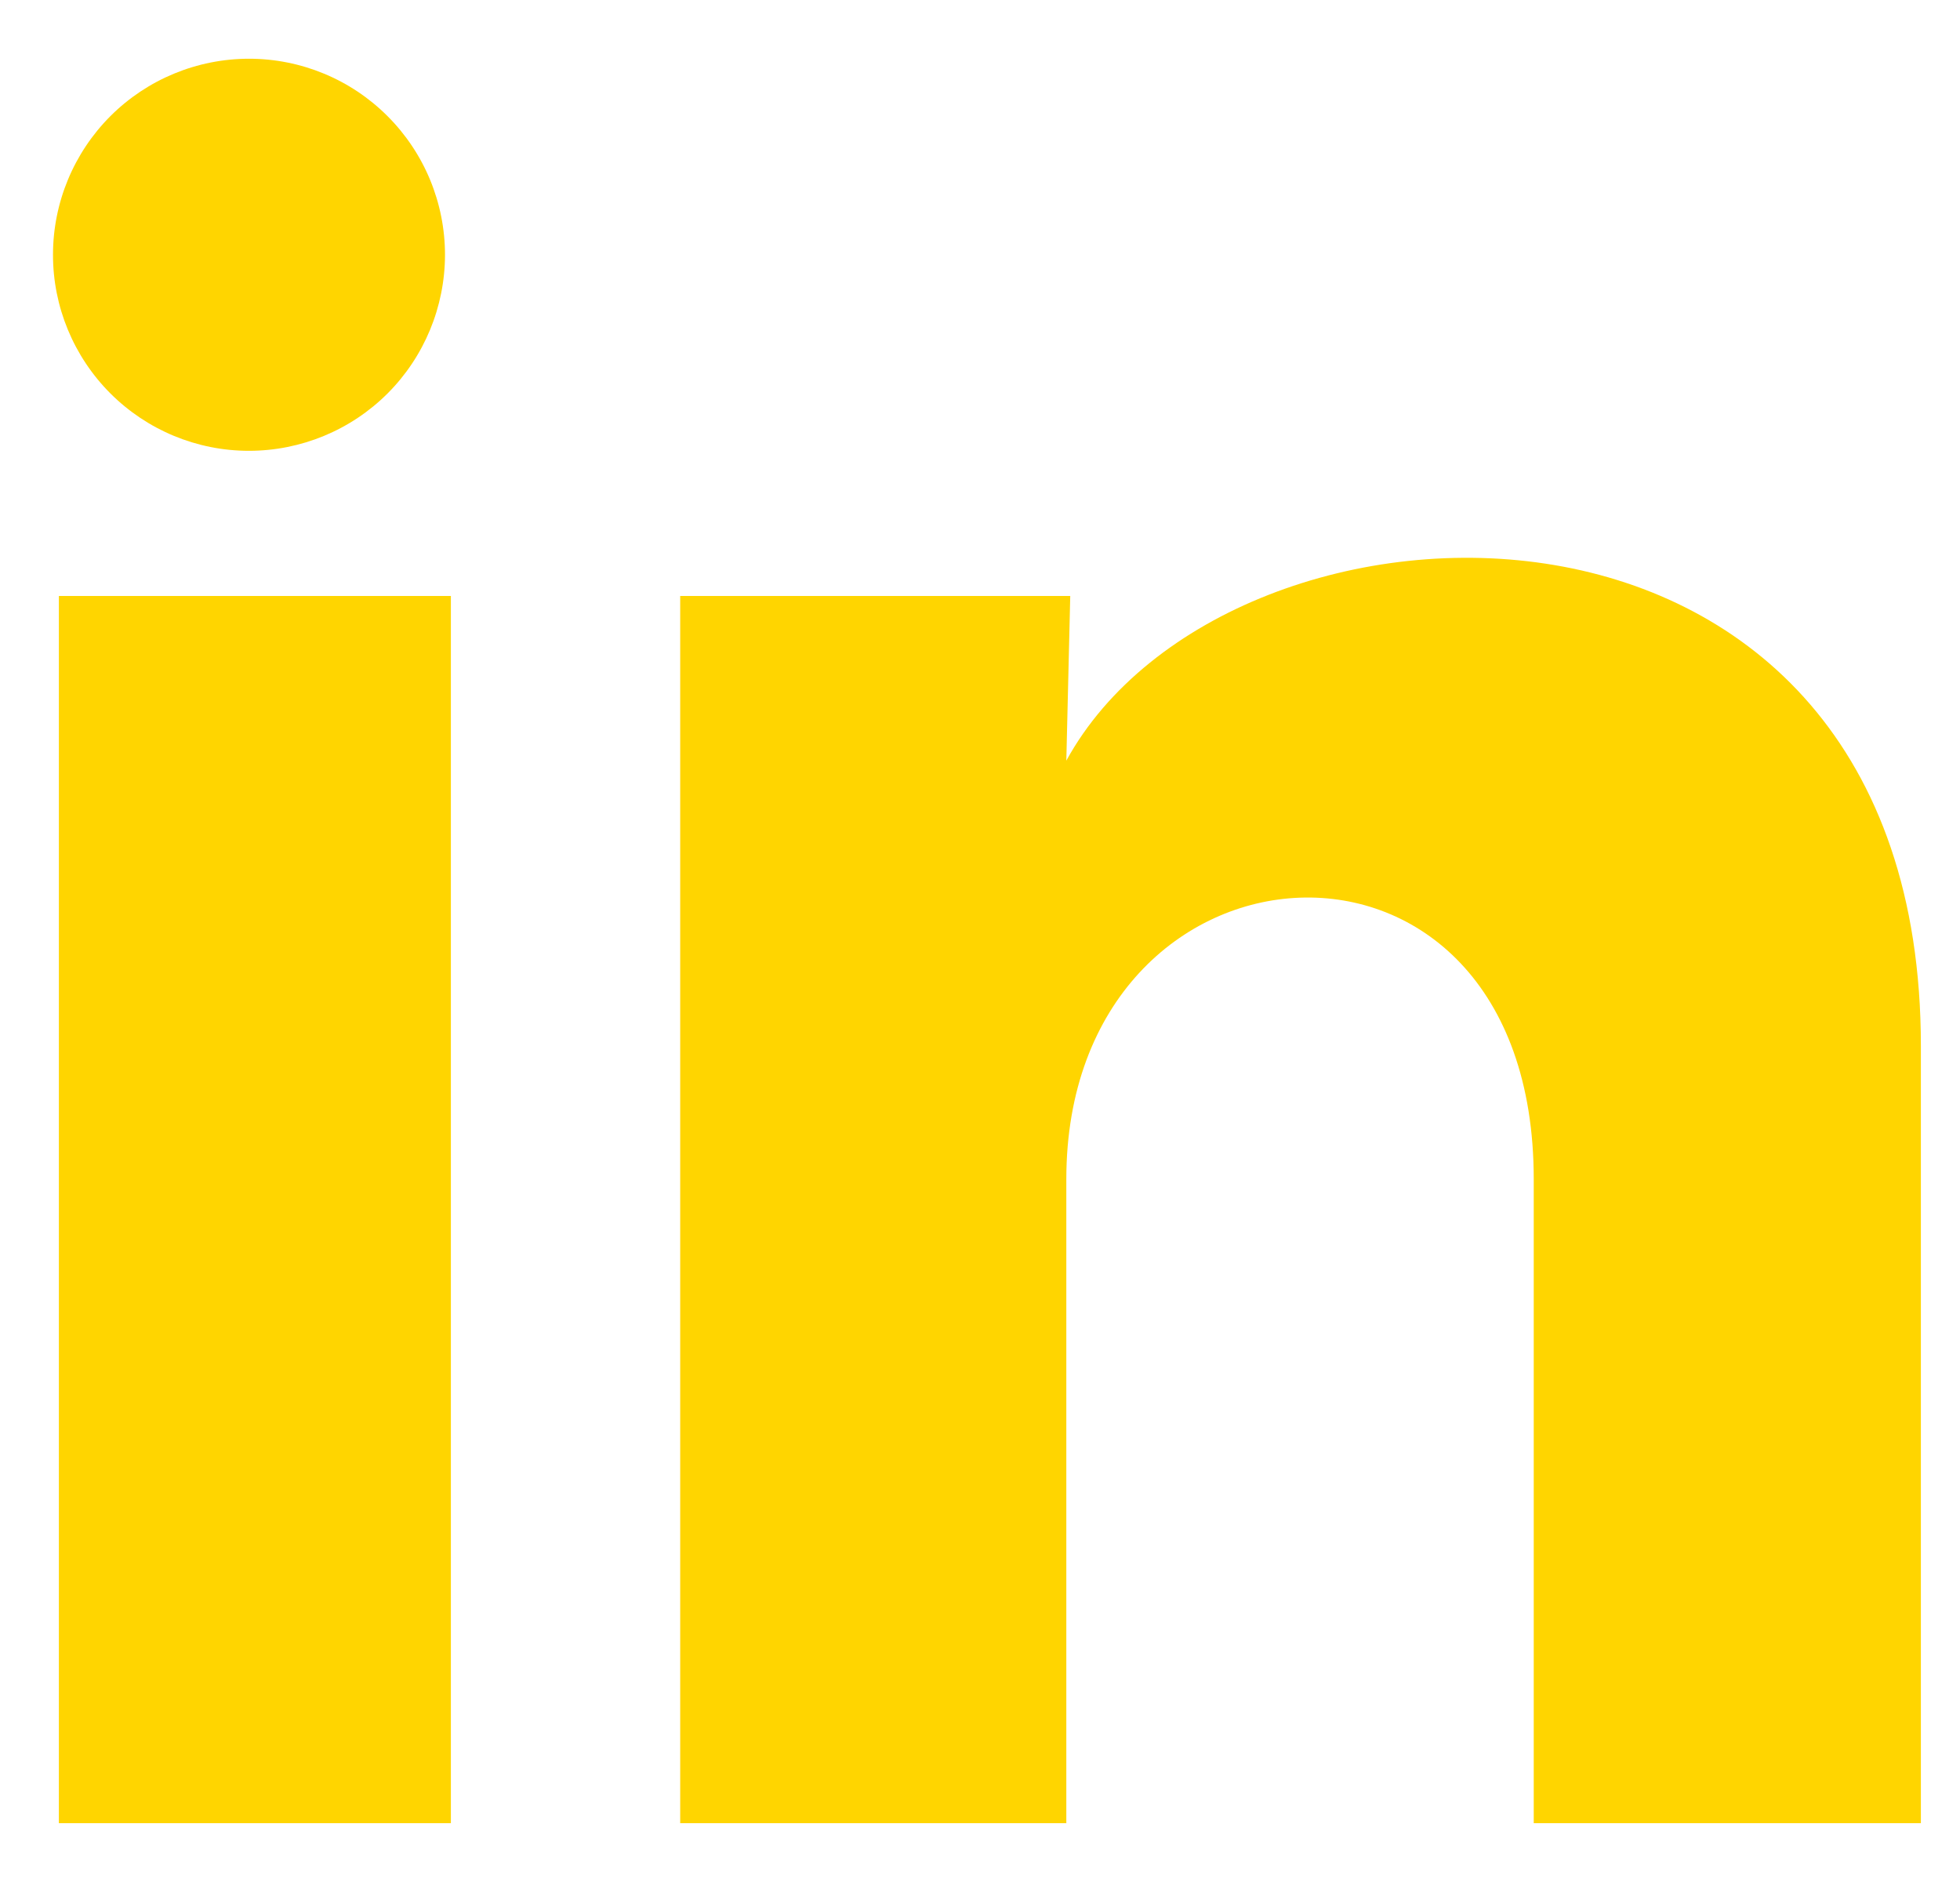
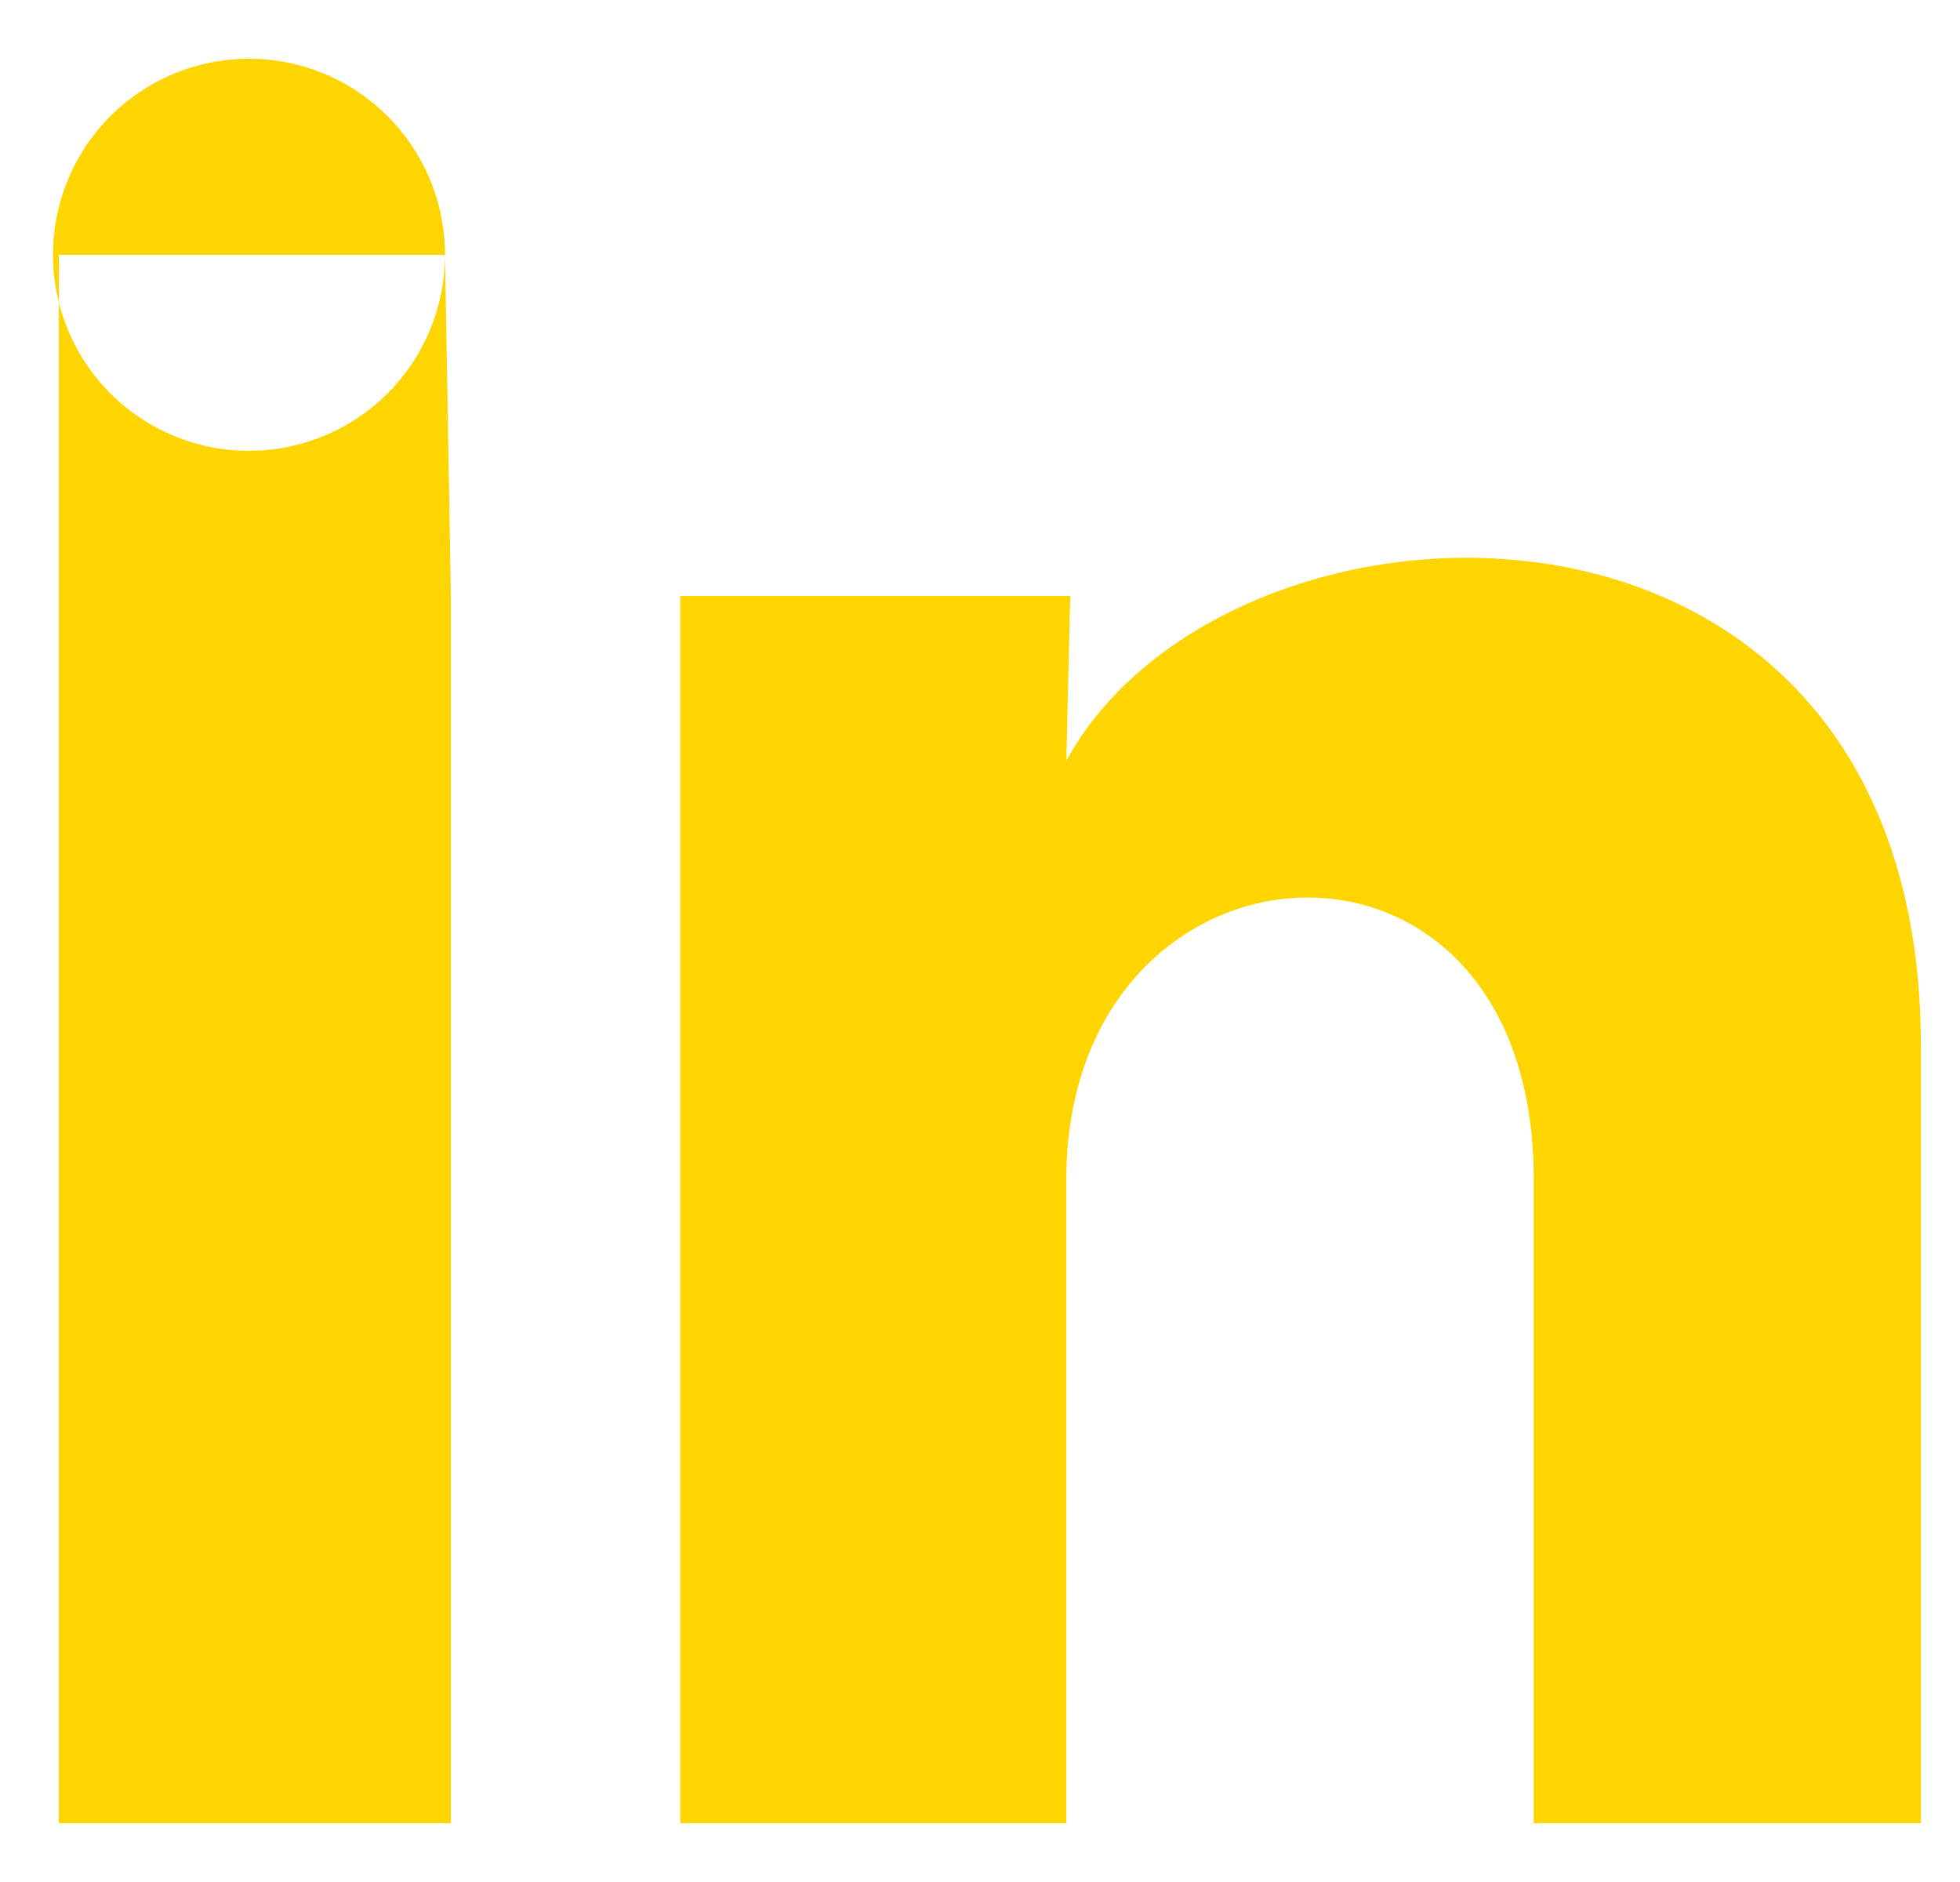
<svg xmlns="http://www.w3.org/2000/svg" width="25" height="24" viewBox="0 0 25 24" fill="none">
-   <path d="M5.676 3.25C5.675 3.913 5.412 4.549 4.943 5.018C4.474 5.486 3.838 5.749 3.175 5.749C2.511 5.749 1.876 5.485 1.407 5.016C0.939 4.547 0.675 3.911 0.676 3.248C0.676 2.585 0.94 1.949 1.409 1.48C1.878 1.012 2.514 0.749 3.177 0.749C3.84 0.749 4.476 1.013 4.944 1.482C5.413 1.951 5.676 2.587 5.676 3.25ZM5.751 7.6H0.751V23.25H5.751V7.6ZM13.651 7.6H8.676V23.25H13.601V15.038C13.601 10.463 19.563 10.038 19.563 15.038V23.25H24.501V13.338C24.501 5.625 15.676 5.913 13.601 9.7L13.651 7.6Z" fill="#FFD500" />
+   <path d="M5.676 3.25C5.675 3.913 5.412 4.549 4.943 5.018C4.474 5.486 3.838 5.749 3.175 5.749C2.511 5.749 1.876 5.485 1.407 5.016C0.939 4.547 0.675 3.911 0.676 3.248C0.676 2.585 0.94 1.949 1.409 1.48C1.878 1.012 2.514 0.749 3.177 0.749C3.84 0.749 4.476 1.013 4.944 1.482C5.413 1.951 5.676 2.587 5.676 3.25ZH0.751V23.25H5.751V7.6ZM13.651 7.6H8.676V23.25H13.601V15.038C13.601 10.463 19.563 10.038 19.563 15.038V23.25H24.501V13.338C24.501 5.625 15.676 5.913 13.601 9.7L13.651 7.6Z" fill="#FFD500" />
</svg>